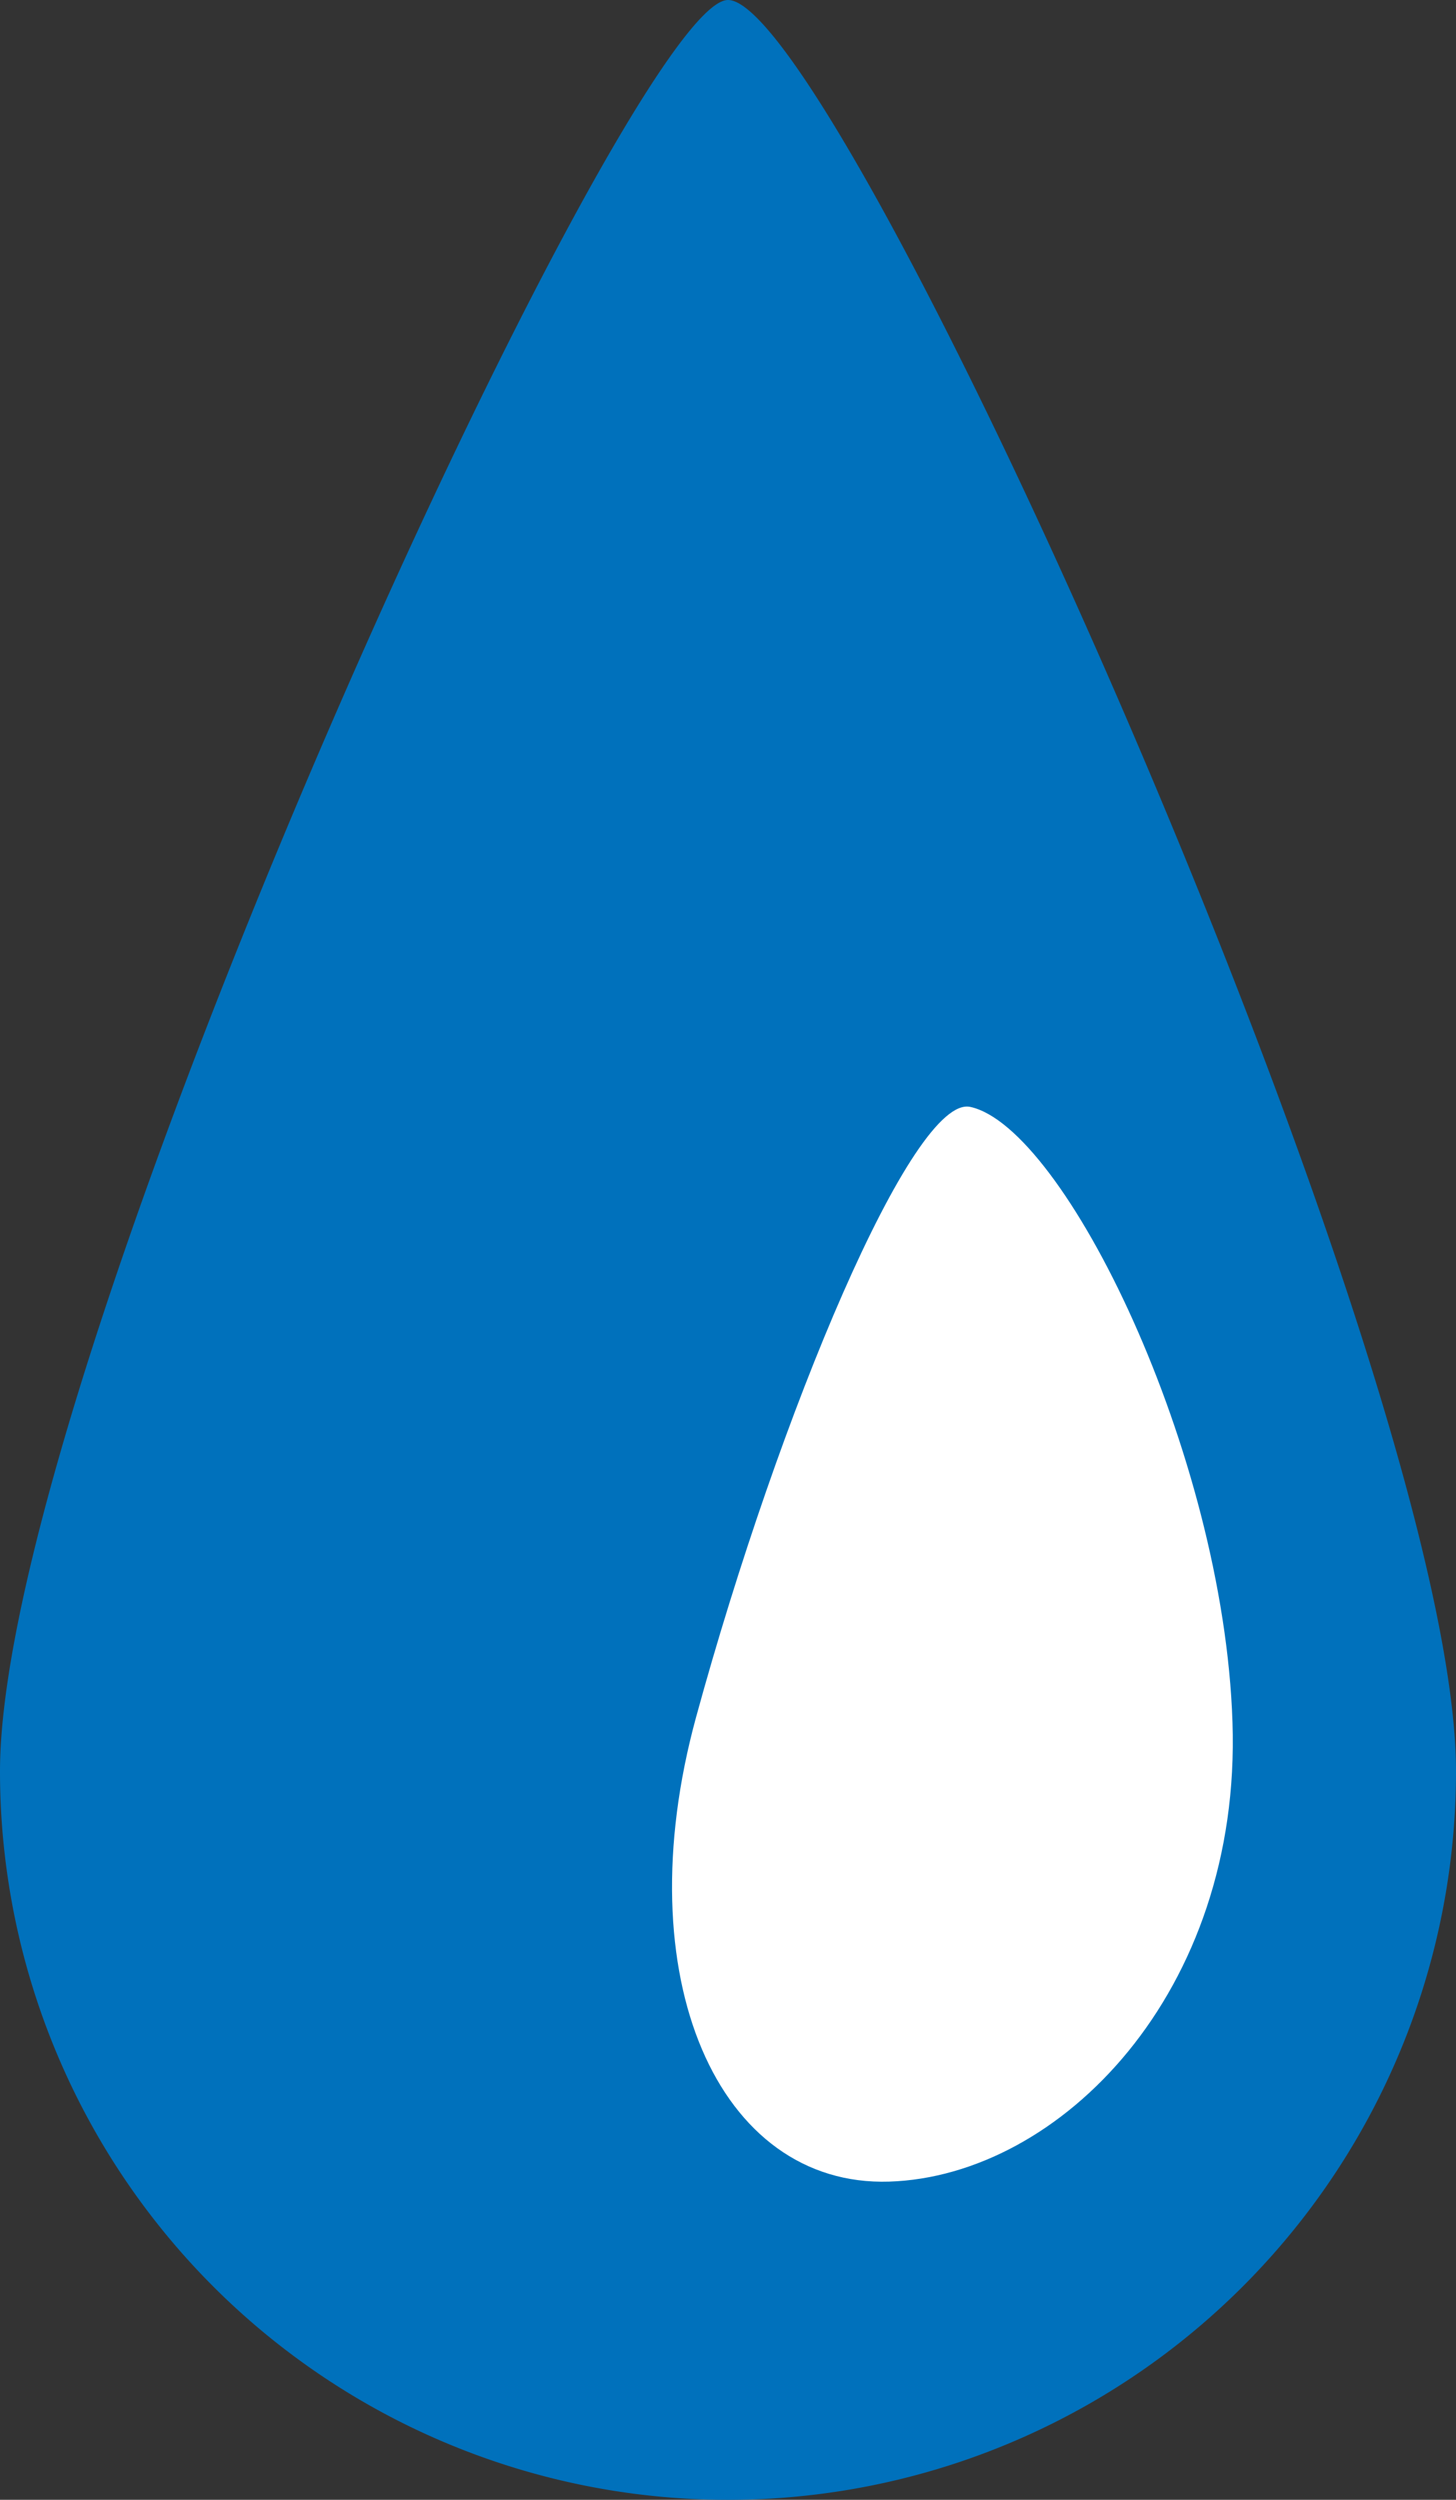
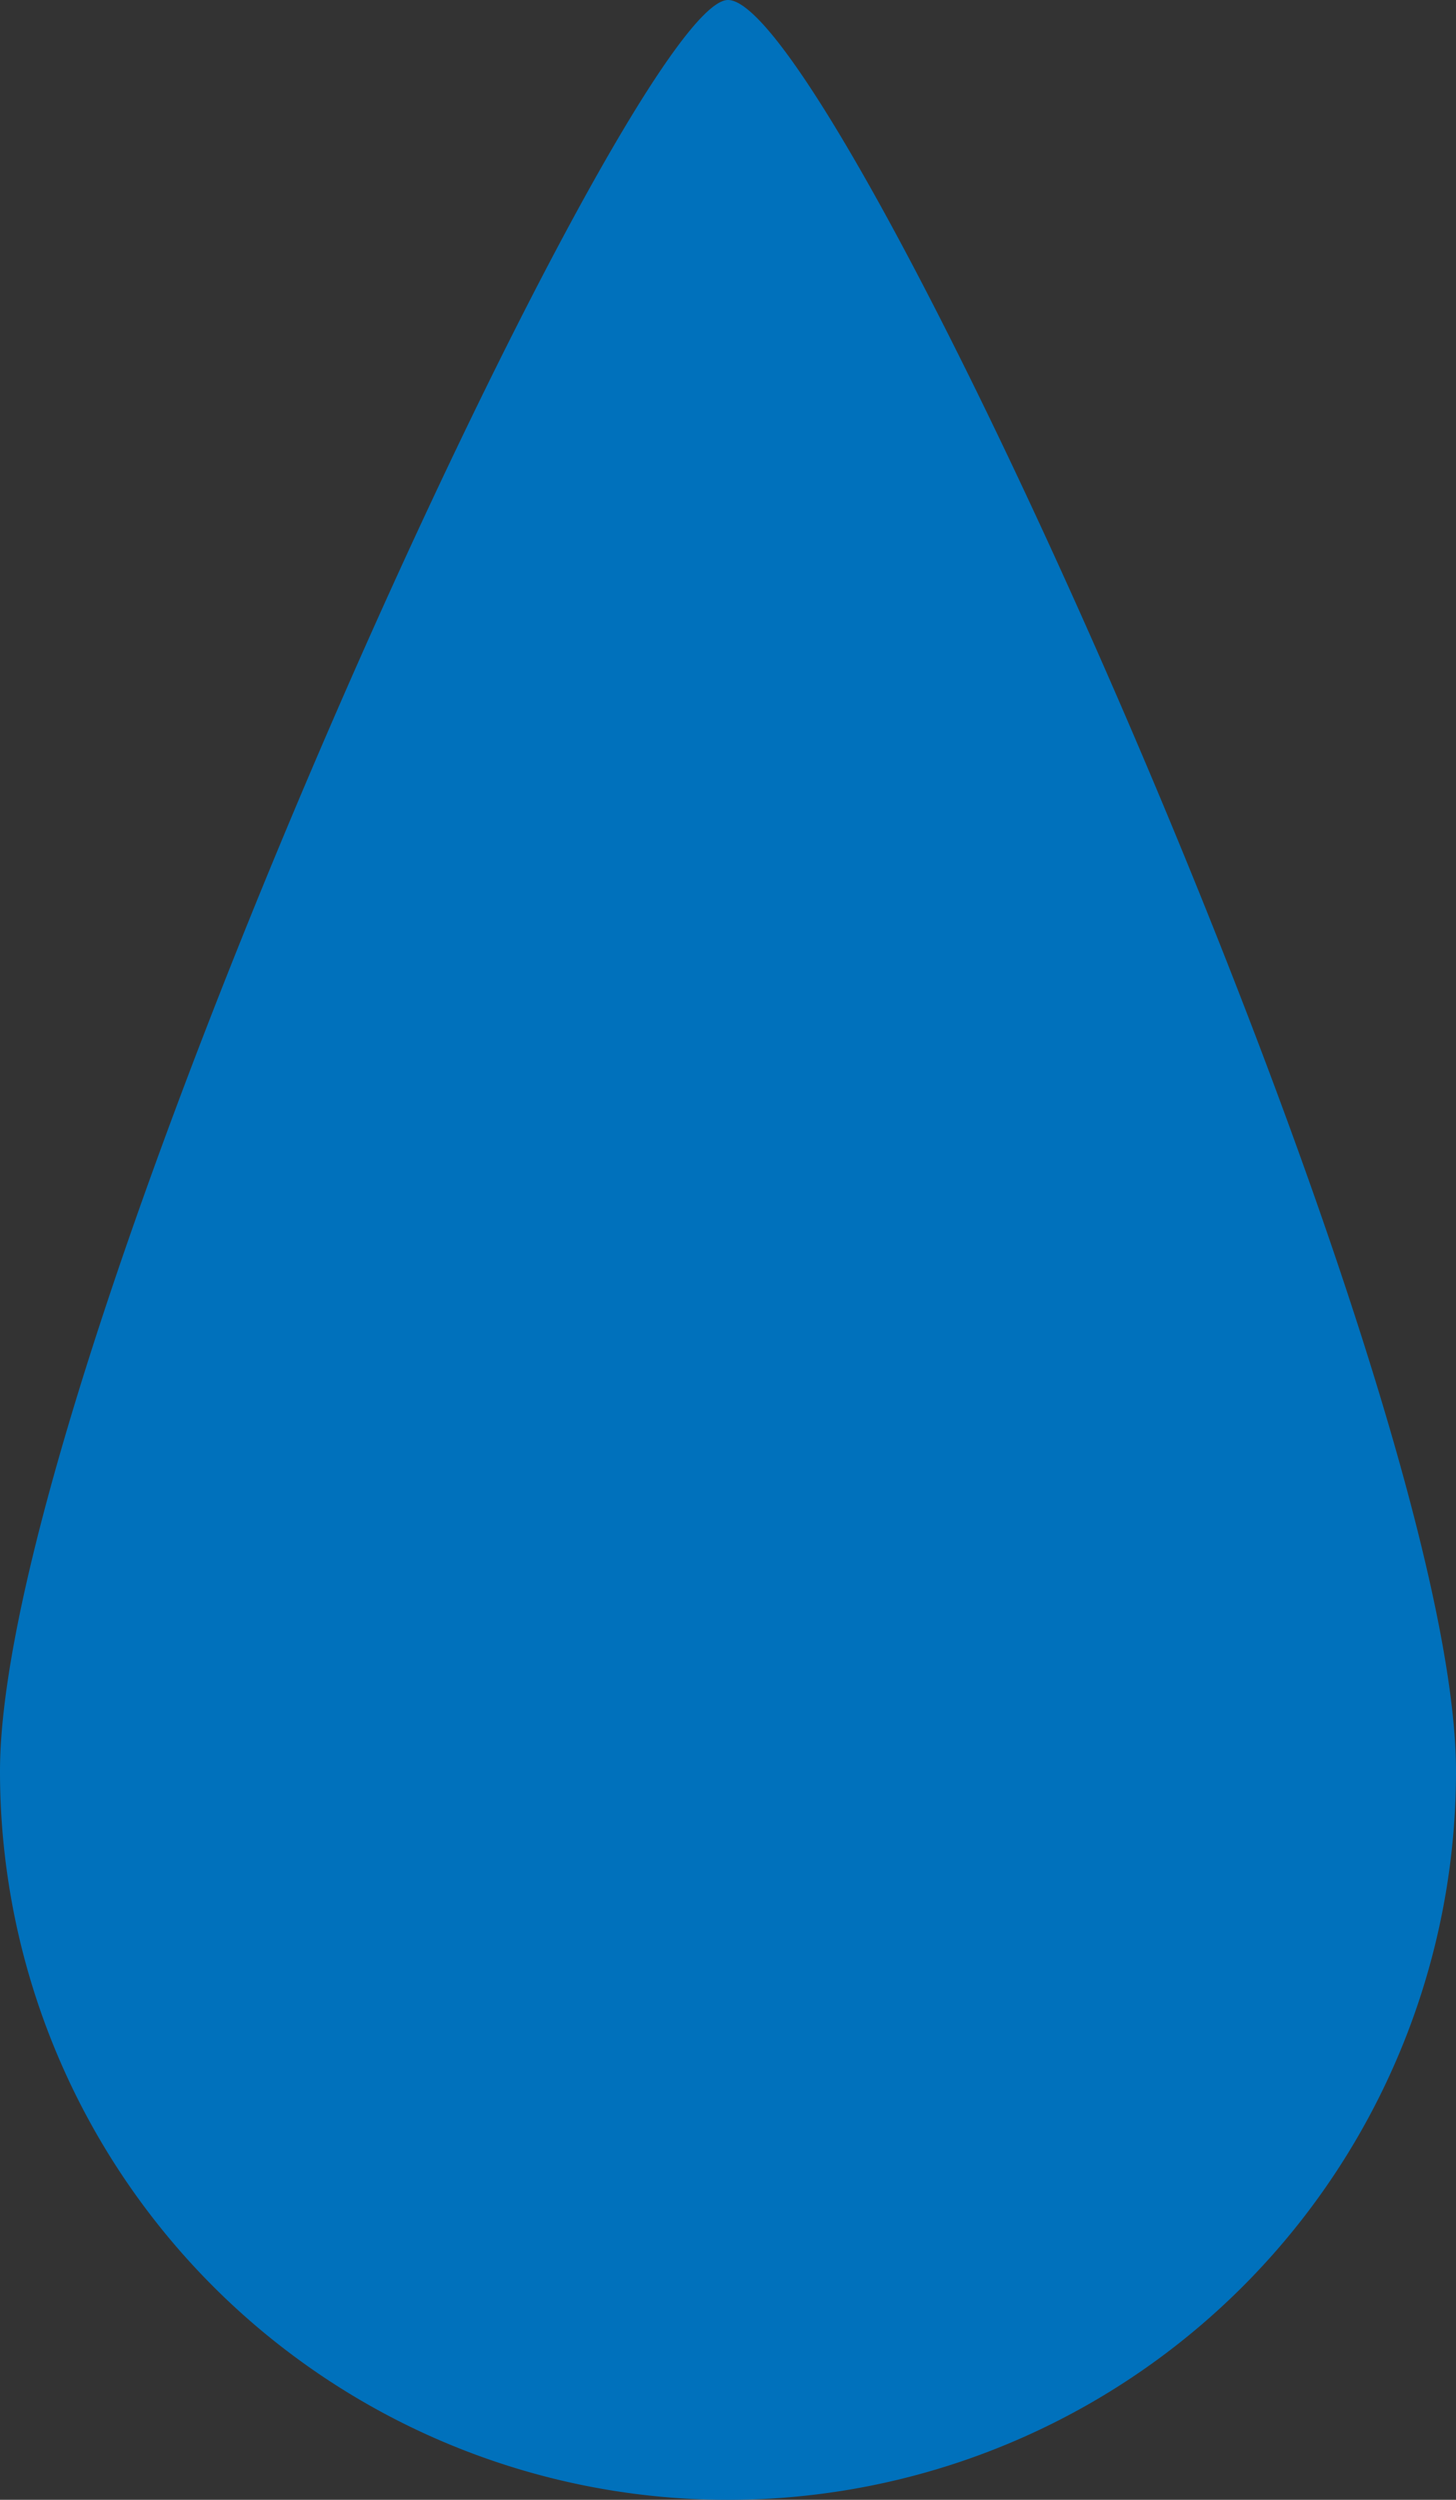
<svg xmlns="http://www.w3.org/2000/svg" width="32.031" height="54.961" viewBox="0 0 32.031 54.961">
  <rect x="0" y="0" width="32.031" height="54.961" fill="#333333" stroke="none" />
  <g id="_02-title-icon" data-name="02-title-icon" transform="translate(-202.891 -928.919)">
    <path id="パス_1607" data-name="パス 1607" d="M234.922,967.865a16.015,16.015,0,0,1-32.031,0c0-8.845,13.815-38.946,16.015-38.946C221.345,928.919,234.922,959.02,234.922,967.865Z" fill="#0071bc" />
-     <path id="パス_1608" data-name="パス 1608" d="M230.005,966.784c.2,5.942-3.793,9.979-7.55,10.1s-5.819-4.48-4.25-10.214c1.838-6.713,4.773-13.68,6.03-13.415C226.3,953.7,229.809,960.843,230.005,966.784Z" fill="#fff" />
  </g>
</svg>